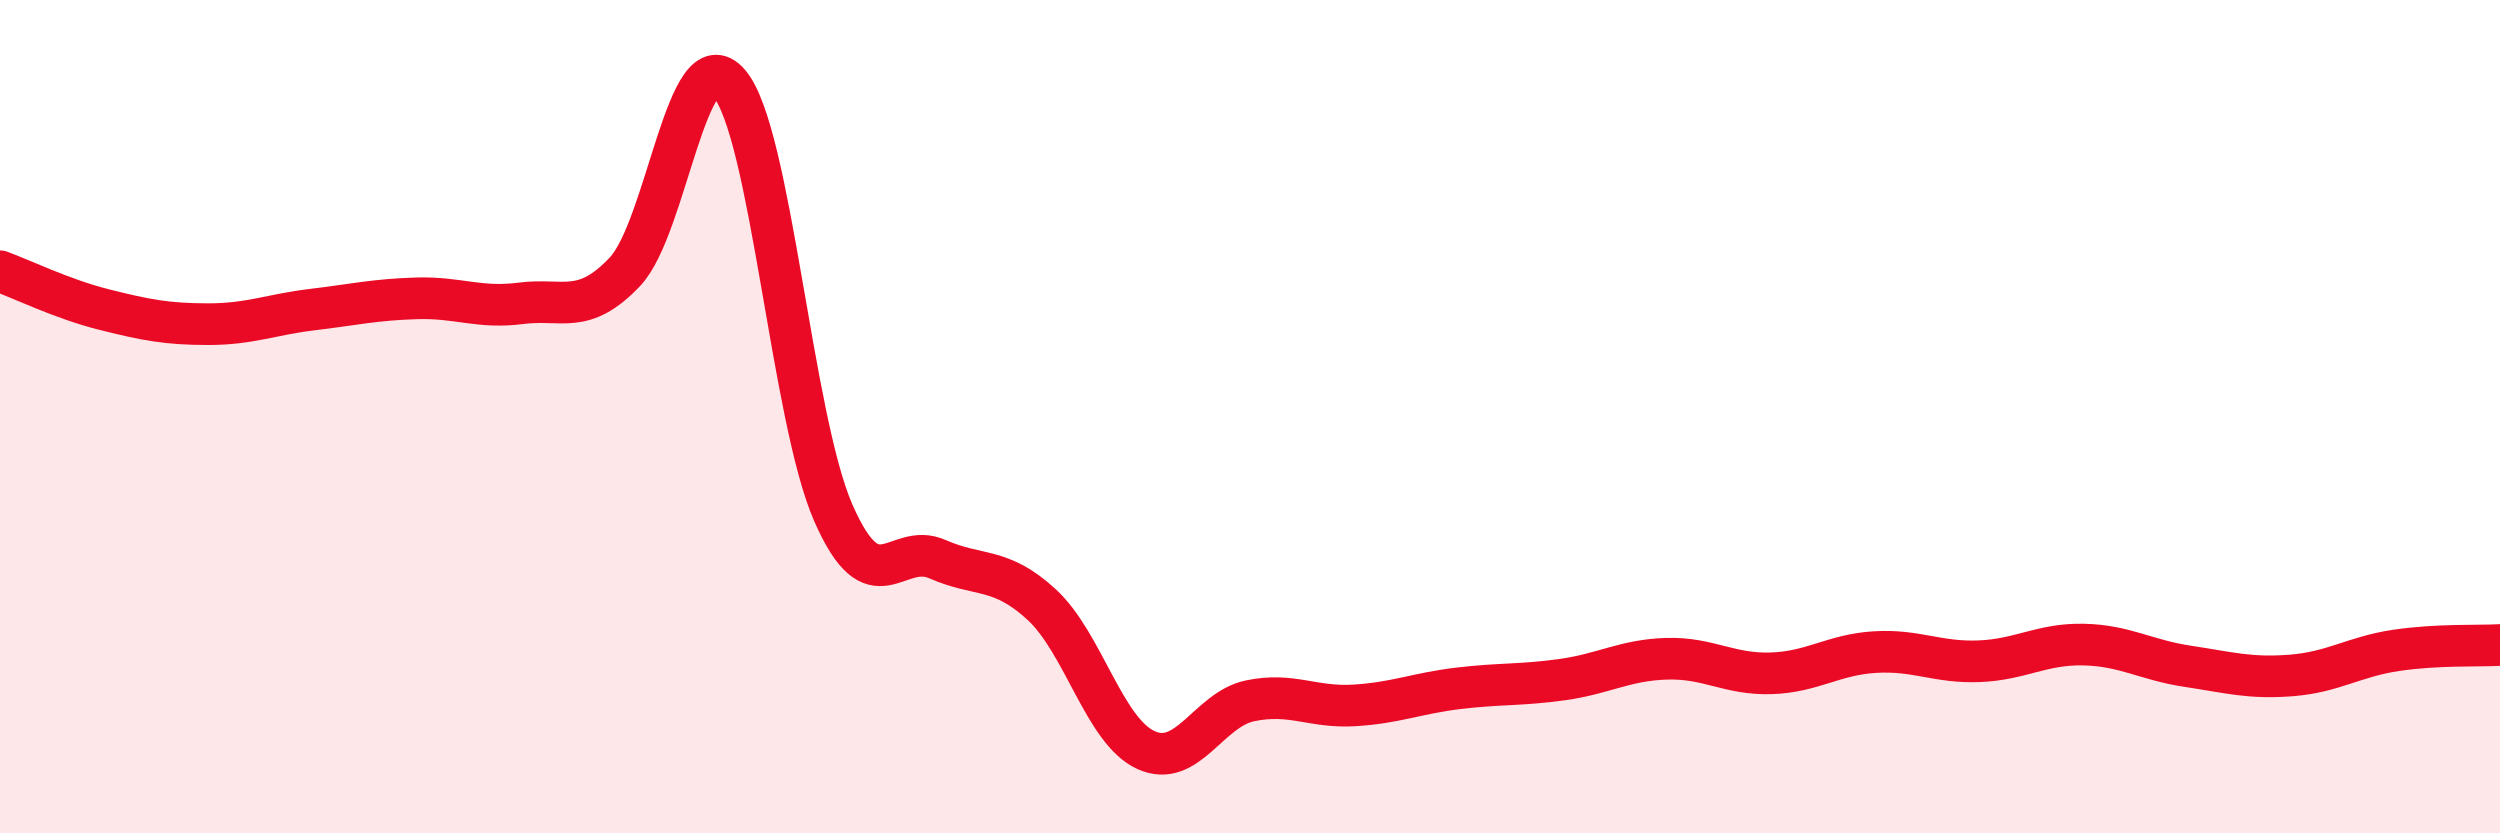
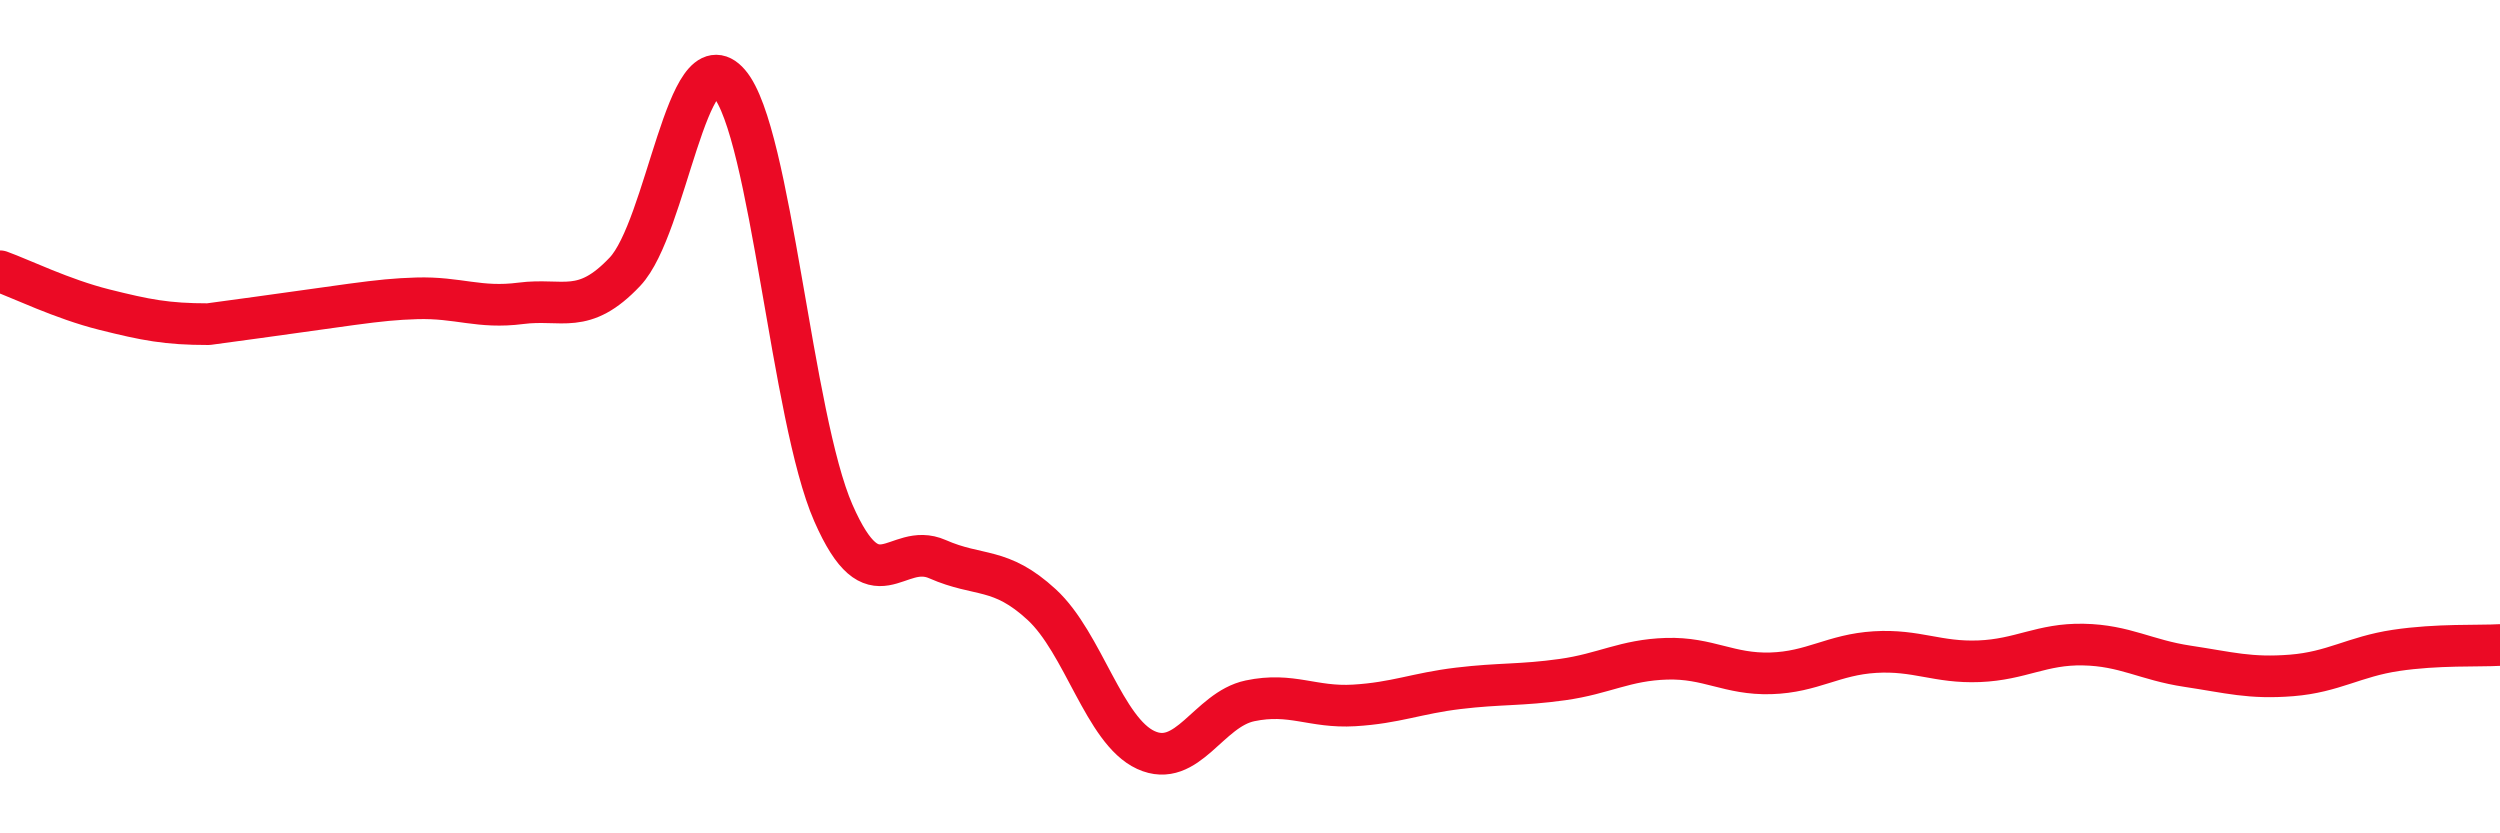
<svg xmlns="http://www.w3.org/2000/svg" width="60" height="20" viewBox="0 0 60 20">
-   <path d="M 0,6.51 C 0.5,6.69 1.5,7.18 2.5,7.43 C 3.5,7.68 4,7.78 5,7.78 C 6,7.78 6.5,7.55 7.5,7.43 C 8.5,7.31 9,7.19 10,7.16 C 11,7.13 11.5,7.41 12.5,7.28 C 13.5,7.15 14,7.58 15,6.52 C 16,5.46 16.5,0.84 17.5,2 C 18.5,3.16 19,10.03 20,12.31 C 21,14.59 21.5,12.98 22.5,13.42 C 23.5,13.86 24,13.59 25,14.51 C 26,15.43 26.5,17.54 27.5,18 C 28.5,18.46 29,17.03 30,16.82 C 31,16.61 31.5,16.99 32.5,16.93 C 33.5,16.87 34,16.64 35,16.52 C 36,16.4 36.5,16.45 37.5,16.31 C 38.5,16.17 39,15.84 40,15.81 C 41,15.78 41.5,16.19 42.5,16.16 C 43.5,16.13 44,15.71 45,15.65 C 46,15.59 46.5,15.91 47.5,15.87 C 48.5,15.83 49,15.45 50,15.47 C 51,15.49 51.5,15.84 52.5,15.99 C 53.5,16.14 54,16.29 55,16.21 C 56,16.13 56.5,15.76 57.5,15.61 C 58.5,15.46 59.5,15.51 60,15.48L60 20L0 20Z" fill="#EB0A25" opacity="0.1" stroke-linecap="round" stroke-linejoin="round" />
-   <path d="M 0,6.51 C 0.5,6.69 1.5,7.18 2.5,7.43 C 3.5,7.68 4,7.78 5,7.78 C 6,7.78 6.5,7.55 7.5,7.43 C 8.5,7.31 9,7.19 10,7.16 C 11,7.13 11.5,7.41 12.5,7.28 C 13.5,7.15 14,7.58 15,6.52 C 16,5.46 16.5,0.84 17.5,2 C 18.5,3.16 19,10.03 20,12.31 C 21,14.59 21.5,12.98 22.5,13.42 C 23.5,13.86 24,13.59 25,14.51 C 26,15.43 26.5,17.54 27.5,18 C 28.5,18.46 29,17.03 30,16.82 C 31,16.61 31.5,16.99 32.5,16.93 C 33.5,16.87 34,16.64 35,16.52 C 36,16.4 36.5,16.45 37.5,16.31 C 38.5,16.17 39,15.84 40,15.81 C 41,15.78 41.5,16.19 42.5,16.16 C 43.5,16.13 44,15.71 45,15.65 C 46,15.59 46.5,15.91 47.5,15.87 C 48.5,15.83 49,15.45 50,15.47 C 51,15.49 51.5,15.84 52.5,15.99 C 53.5,16.14 54,16.29 55,16.21 C 56,16.13 56.5,15.76 57.5,15.61 C 58.5,15.46 59.5,15.51 60,15.48" stroke="#EB0A25" stroke-width="1" fill="none" stroke-linecap="round" stroke-linejoin="round" />
+   <path d="M 0,6.51 C 0.5,6.69 1.5,7.18 2.5,7.43 C 3.5,7.68 4,7.78 5,7.78 C 8.5,7.31 9,7.19 10,7.16 C 11,7.13 11.5,7.41 12.5,7.28 C 13.5,7.15 14,7.58 15,6.52 C 16,5.46 16.5,0.84 17.5,2 C 18.5,3.16 19,10.03 20,12.31 C 21,14.59 21.5,12.98 22.5,13.42 C 23.5,13.86 24,13.59 25,14.51 C 26,15.43 26.5,17.54 27.5,18 C 28.5,18.46 29,17.03 30,16.82 C 31,16.61 31.5,16.99 32.5,16.93 C 33.5,16.87 34,16.64 35,16.52 C 36,16.4 36.5,16.45 37.5,16.31 C 38.5,16.17 39,15.84 40,15.81 C 41,15.78 41.5,16.19 42.5,16.16 C 43.5,16.13 44,15.71 45,15.65 C 46,15.59 46.5,15.91 47.5,15.87 C 48.5,15.83 49,15.45 50,15.47 C 51,15.49 51.5,15.84 52.5,15.99 C 53.5,16.14 54,16.29 55,16.21 C 56,16.13 56.5,15.76 57.5,15.61 C 58.5,15.46 59.5,15.51 60,15.48" stroke="#EB0A25" stroke-width="1" fill="none" stroke-linecap="round" stroke-linejoin="round" />
</svg>